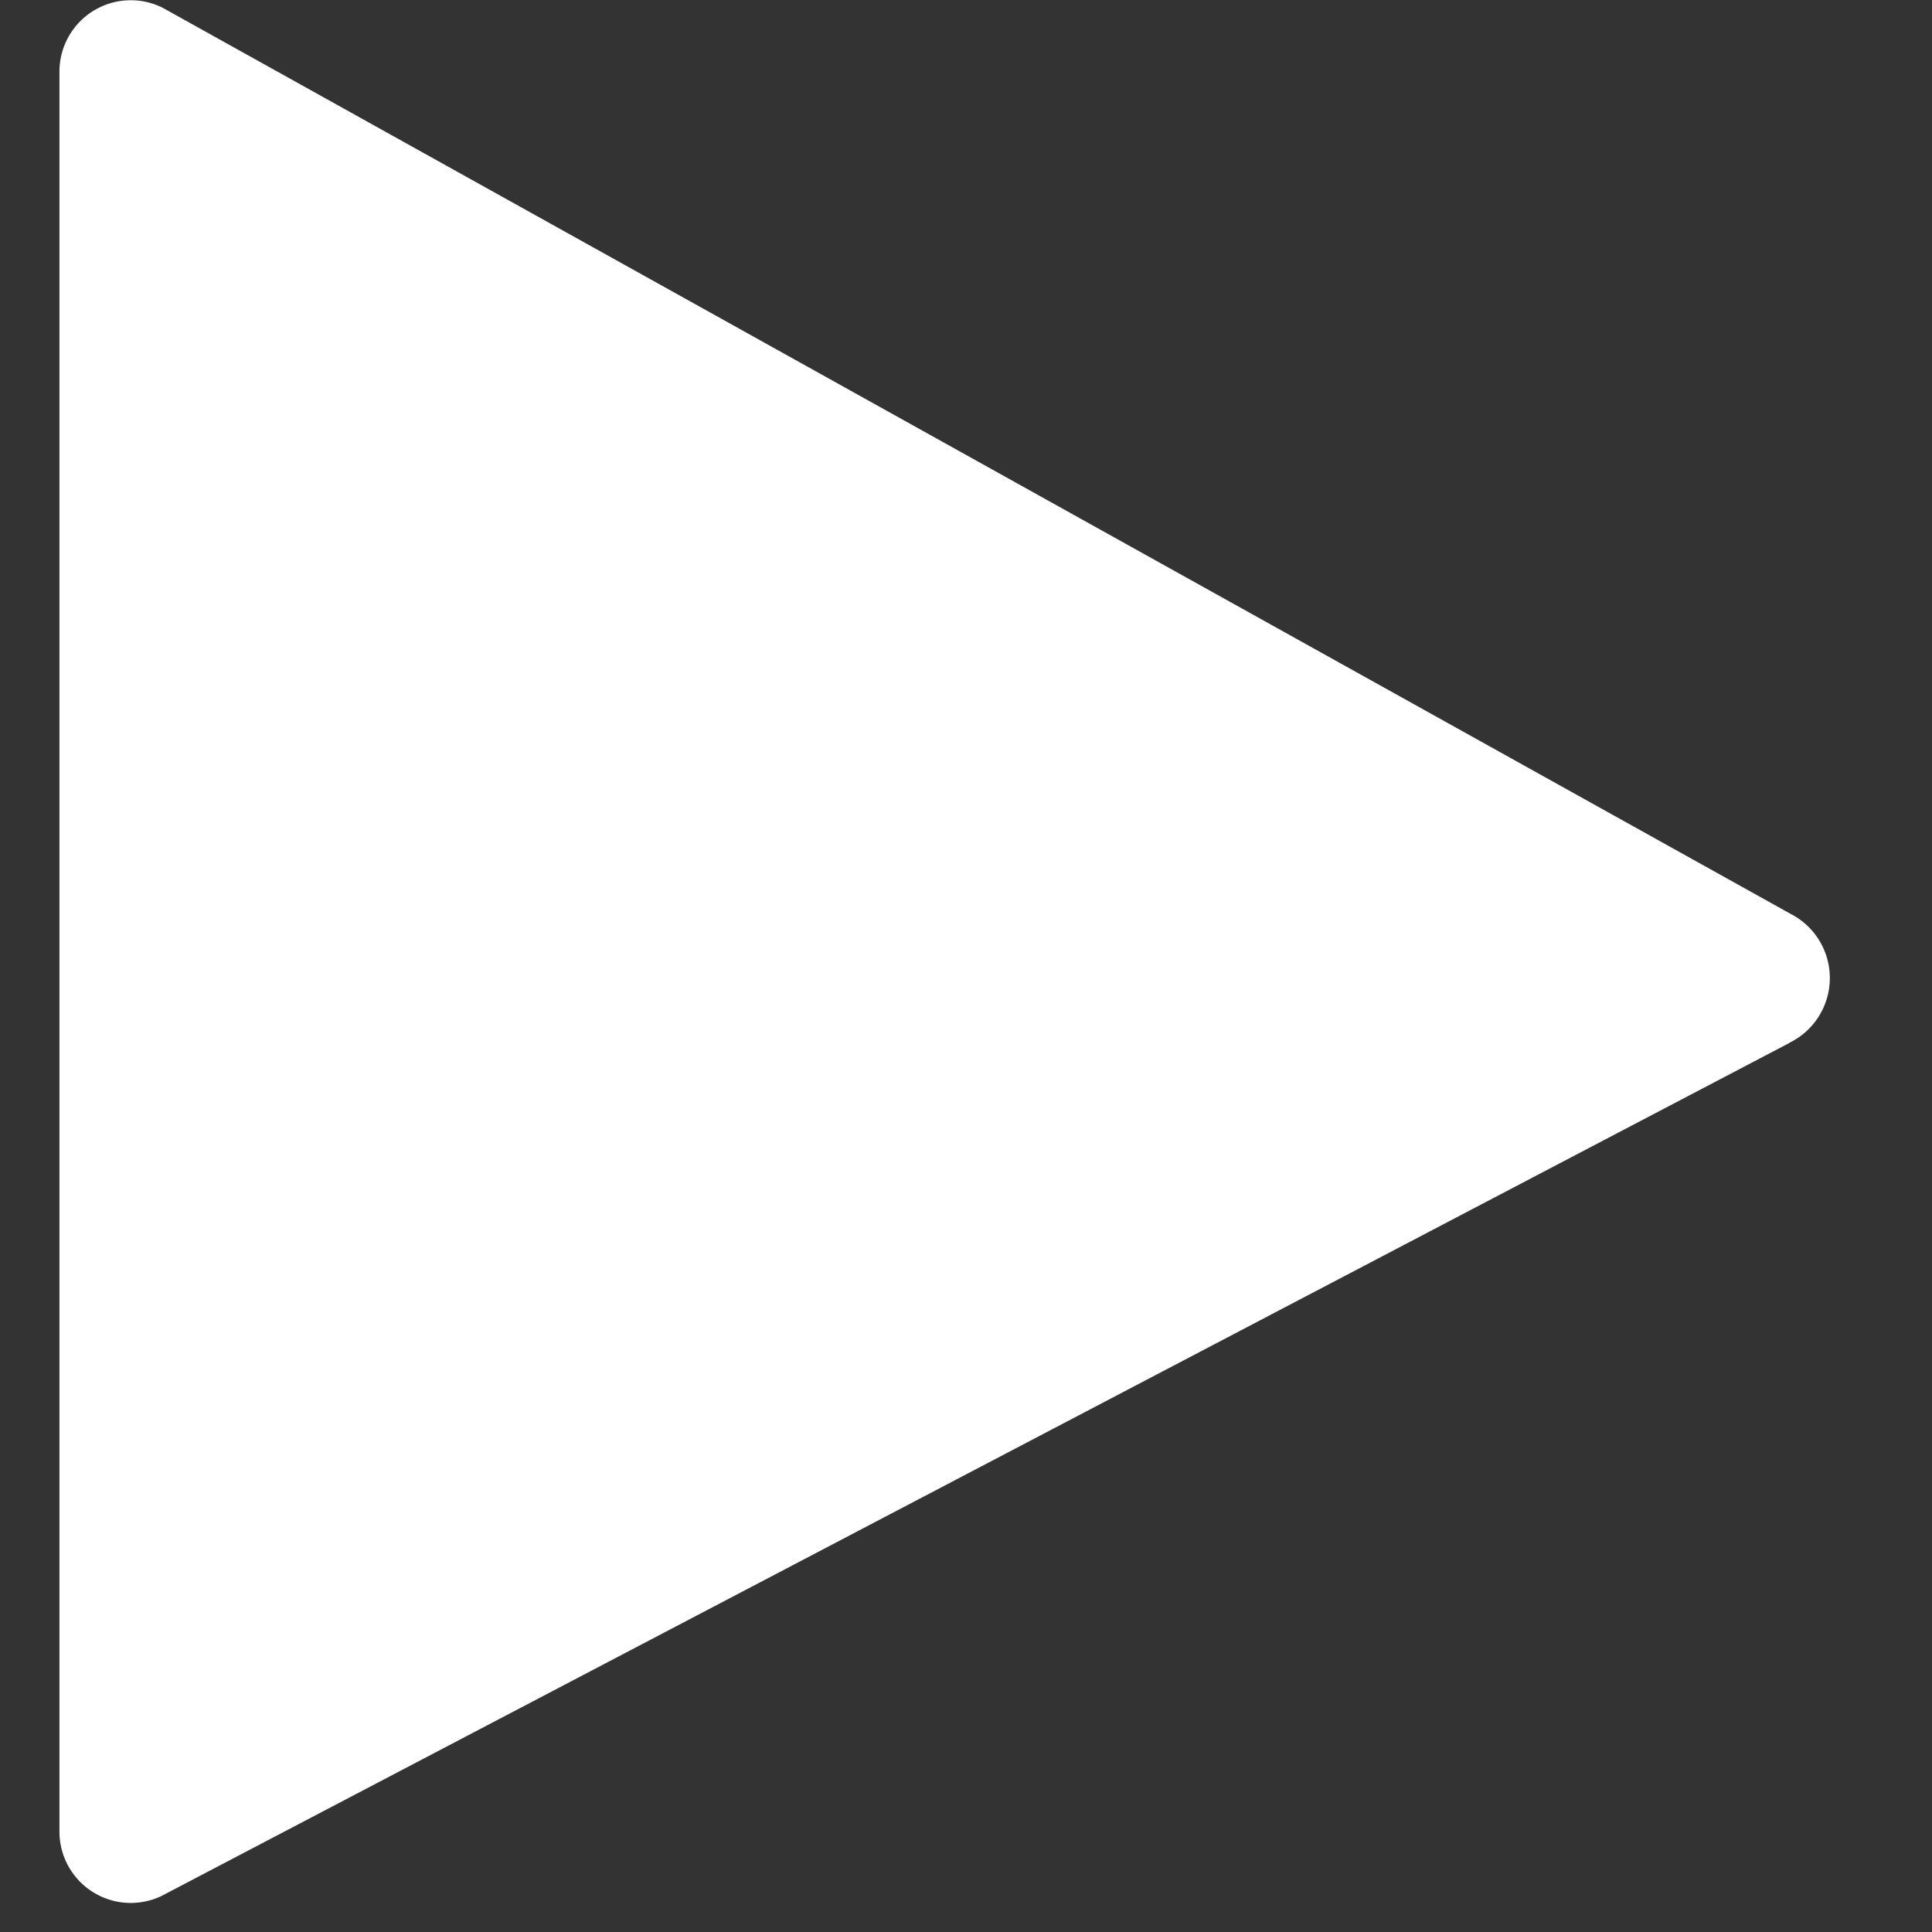
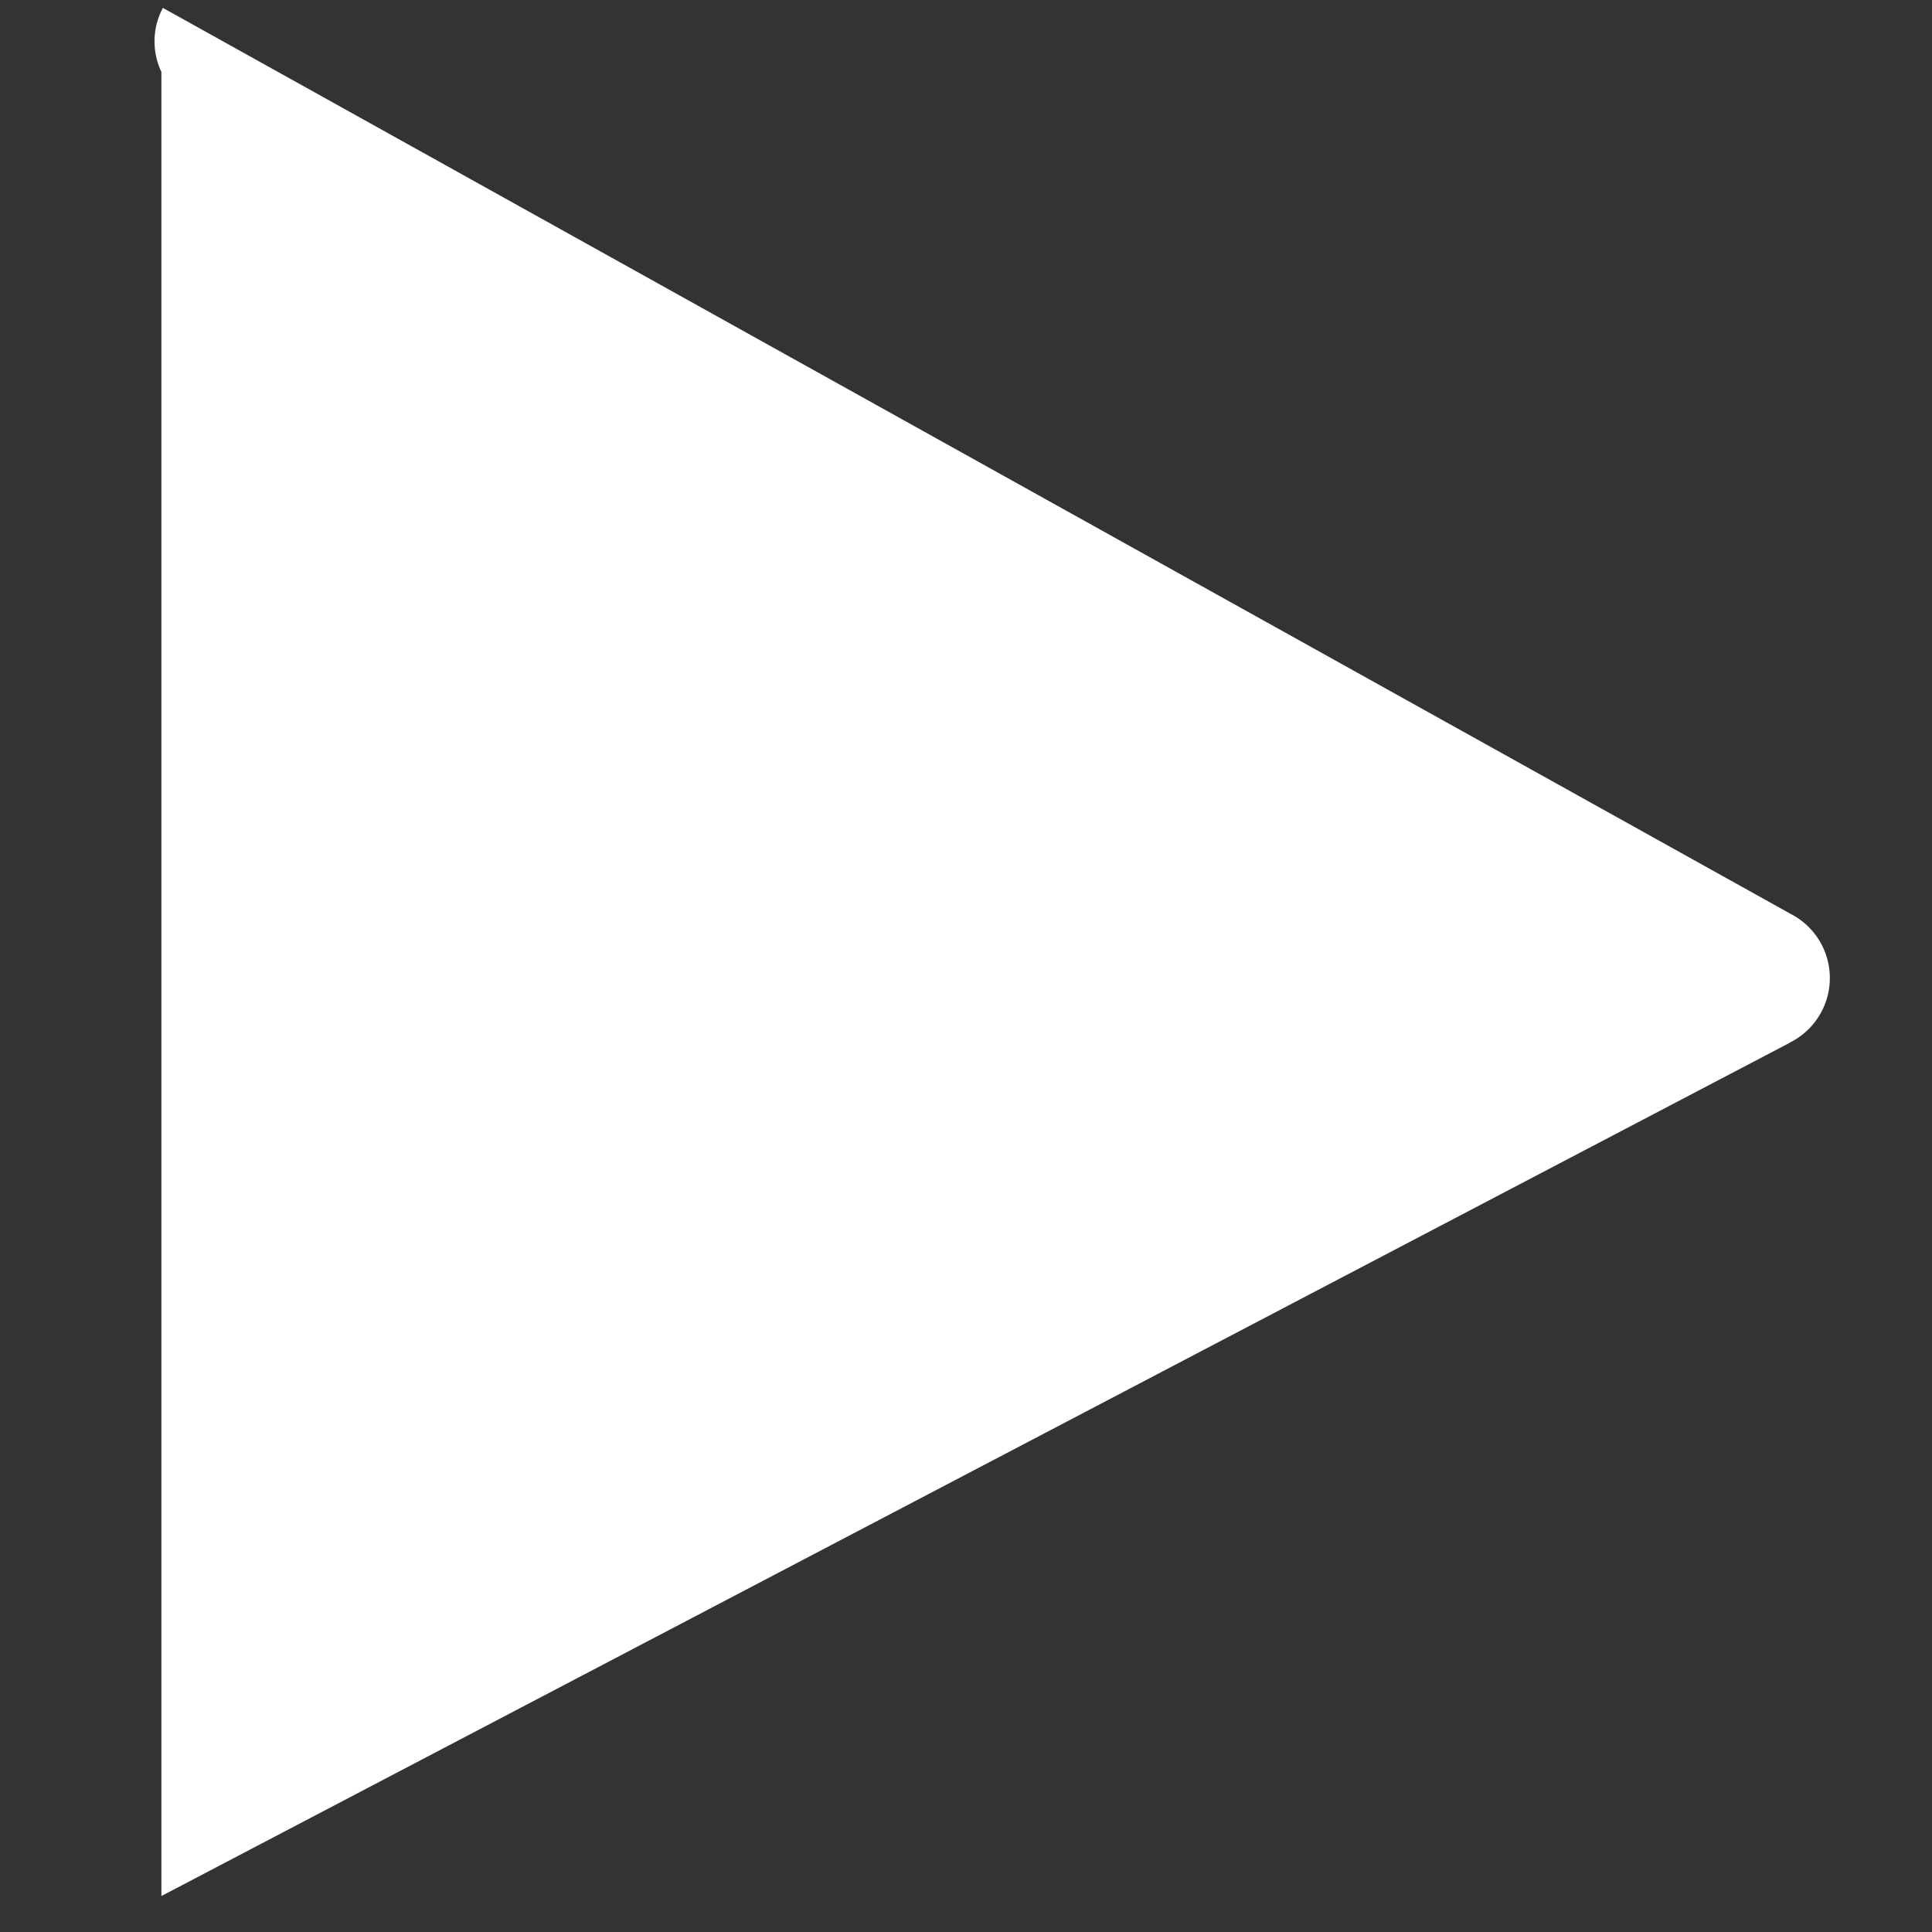
<svg xmlns="http://www.w3.org/2000/svg" xmlns:xlink="http://www.w3.org/1999/xlink" width="13" height="13" viewBox="0 0 13 13" version="1.1">
  <rect x="0" y="0" width="13" height="13" fill="#333333" stroke="none" />
  <g id="Canvas" transform="translate(-6005 -3258)">
    <use xlink:href="#path0_fill" transform="translate(6005.4 3258)" fill="#FFF" id="youtube" />
  </g>
  <defs>
-     <path id="path0_fill" fill-rule="evenodd" d="M11.64 7.018L.686 12.758A.48.48 0 0 1 0 12.32V.484A.48.48 0 0 1 .696.053L11.65 6.15a.485.485 0 0 1-.01.867z" />
+     <path id="path0_fill" fill-rule="evenodd" d="M11.64 7.018L.686 12.758V.484A.48.48 0 0 1 .696.053L11.65 6.15a.485.485 0 0 1-.01.867z" />
  </defs>
</svg>